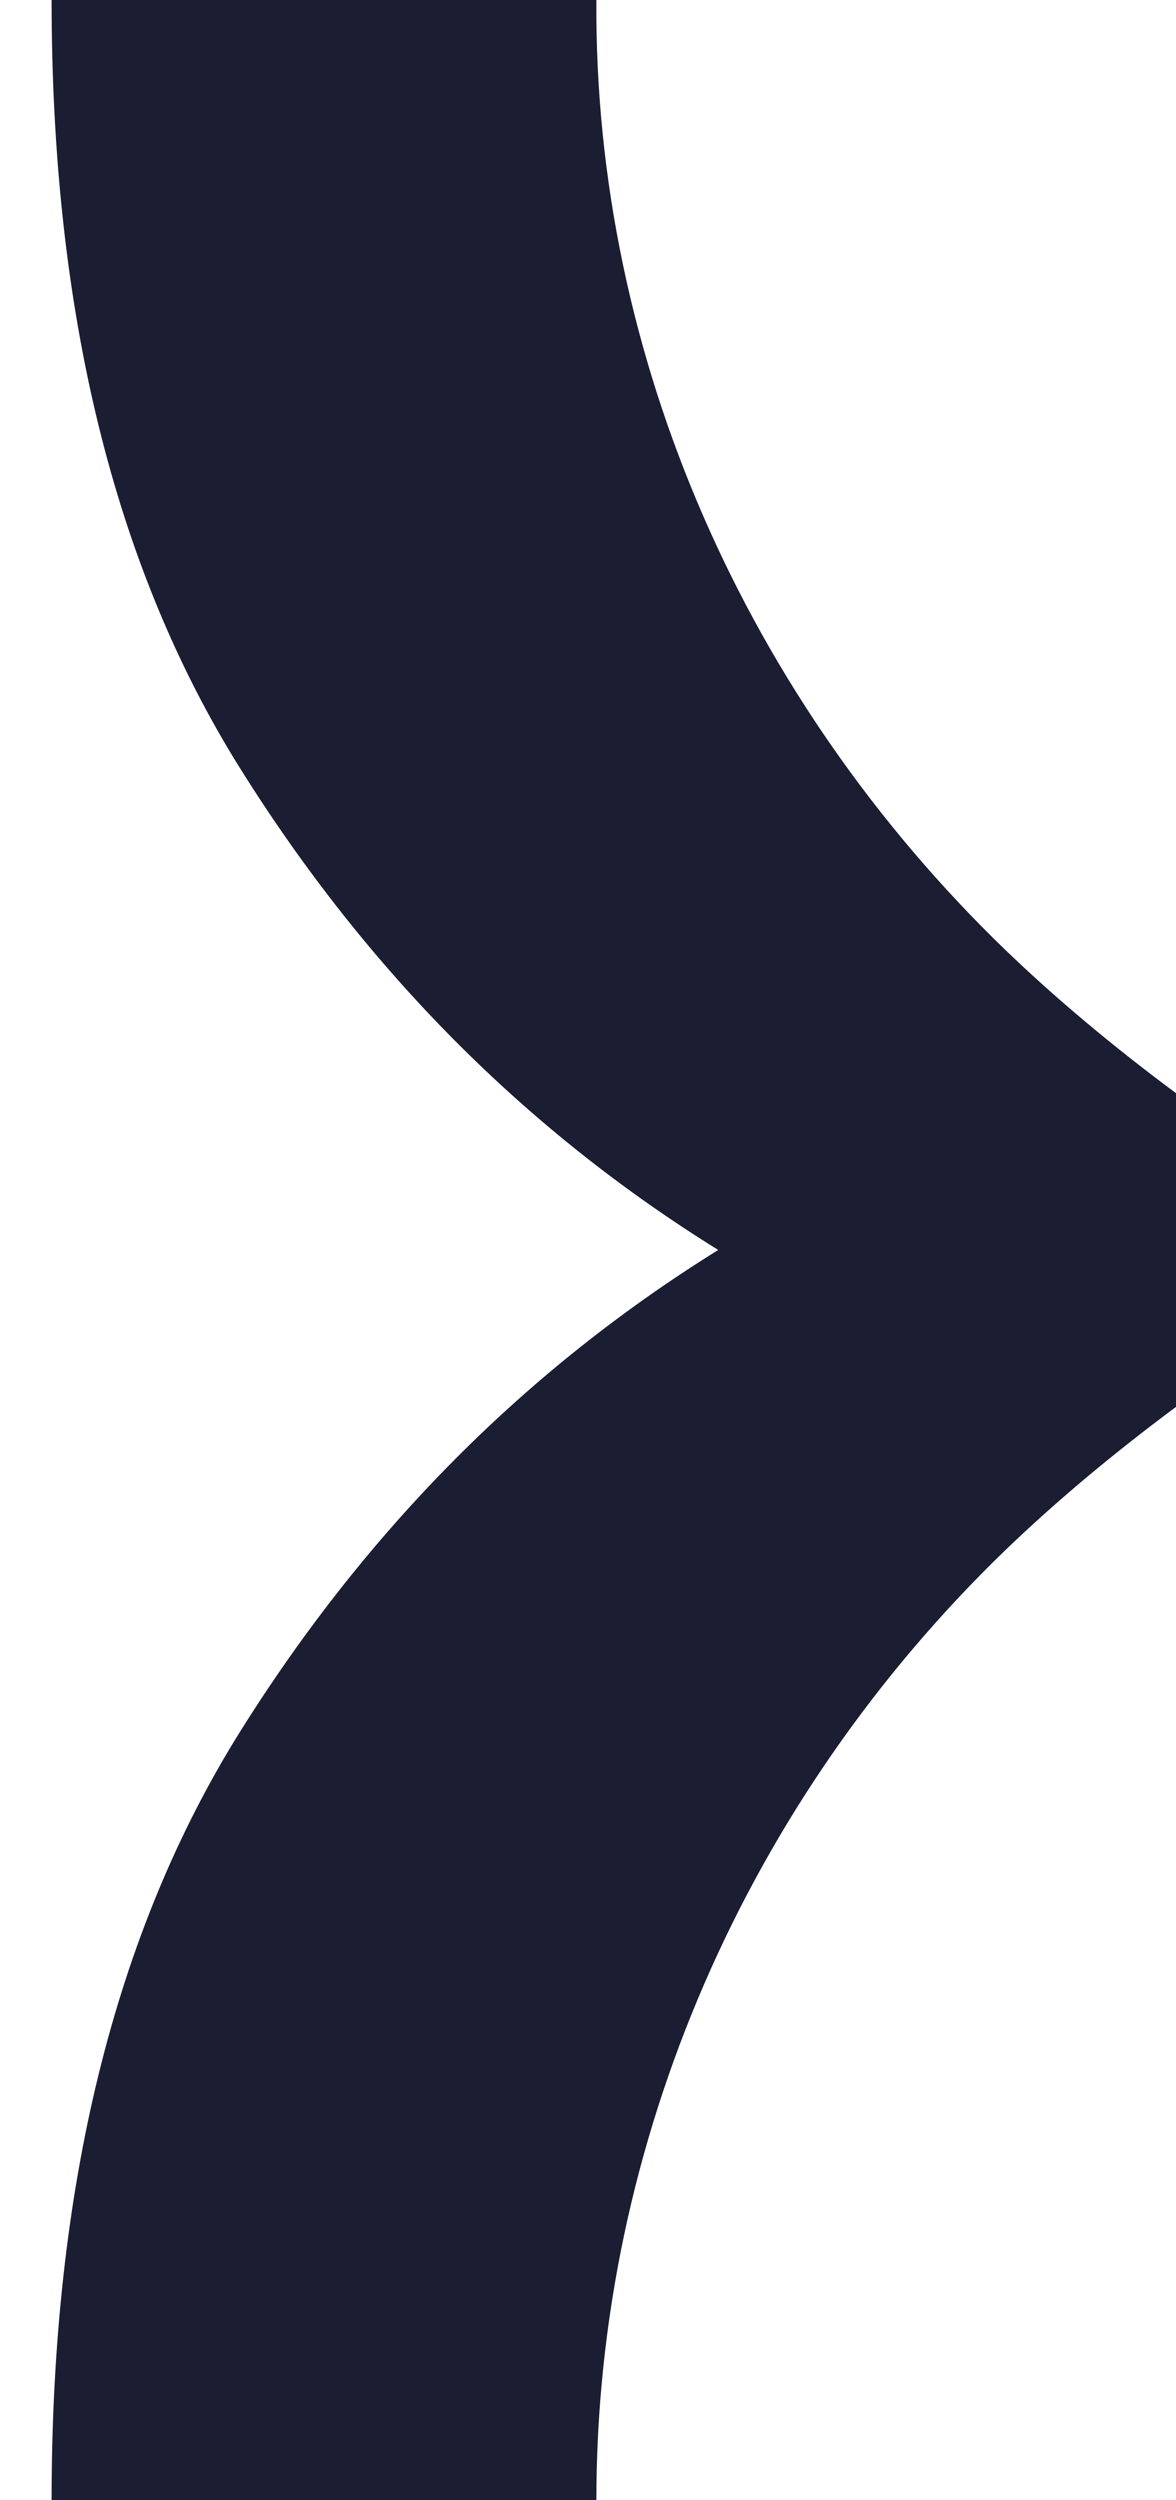
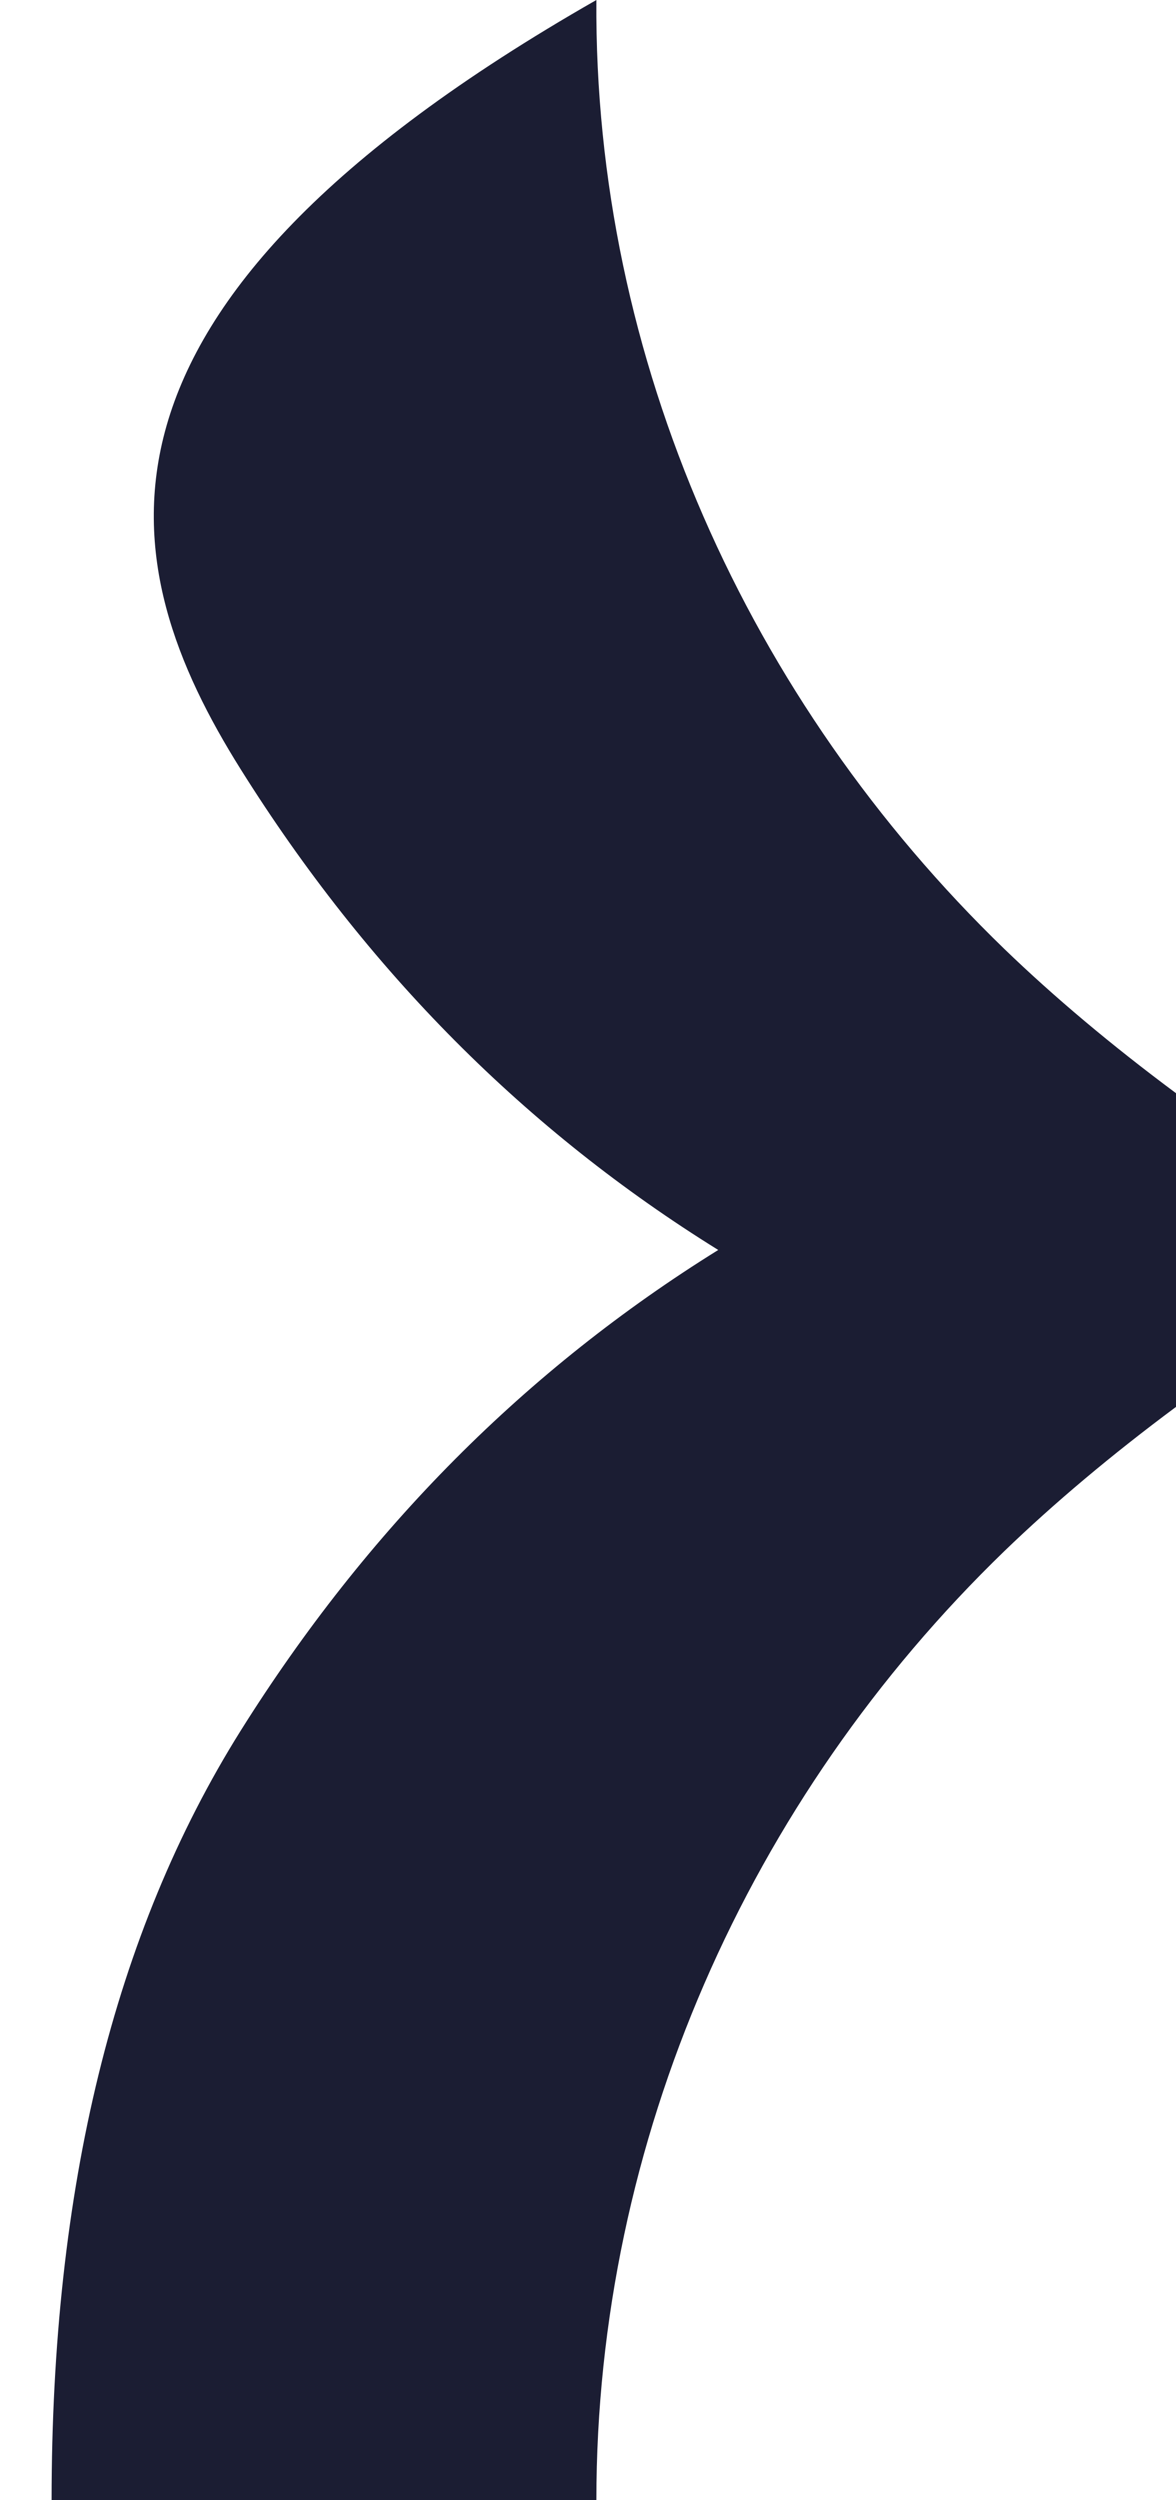
<svg xmlns="http://www.w3.org/2000/svg" width="8" height="17" viewBox="0 0 8 17" fill="none">
-   <path d="M8 9.549V7.433C7.56 7.106 7.171 6.779 6.832 6.452C5.089 4.766 4.04 2.443 4.057 0H0.351C0.351 2.116 0.774 3.854 1.637 5.23C2.5 6.607 3.583 7.691 4.886 8.499C3.583 9.308 2.5 10.392 1.637 11.768C0.774 13.145 0.351 14.883 0.351 16.999H4.057C4.057 14.556 5.089 12.233 6.832 10.547C7.171 10.22 7.56 9.893 8 9.566V9.549Z" fill="#1B1D33" />
+   <path d="M8 9.549V7.433C7.56 7.106 7.171 6.779 6.832 6.452C5.089 4.766 4.04 2.443 4.057 0C0.351 2.116 0.774 3.854 1.637 5.23C2.5 6.607 3.583 7.691 4.886 8.499C3.583 9.308 2.5 10.392 1.637 11.768C0.774 13.145 0.351 14.883 0.351 16.999H4.057C4.057 14.556 5.089 12.233 6.832 10.547C7.171 10.22 7.56 9.893 8 9.566V9.549Z" fill="#1B1D33" />
</svg>